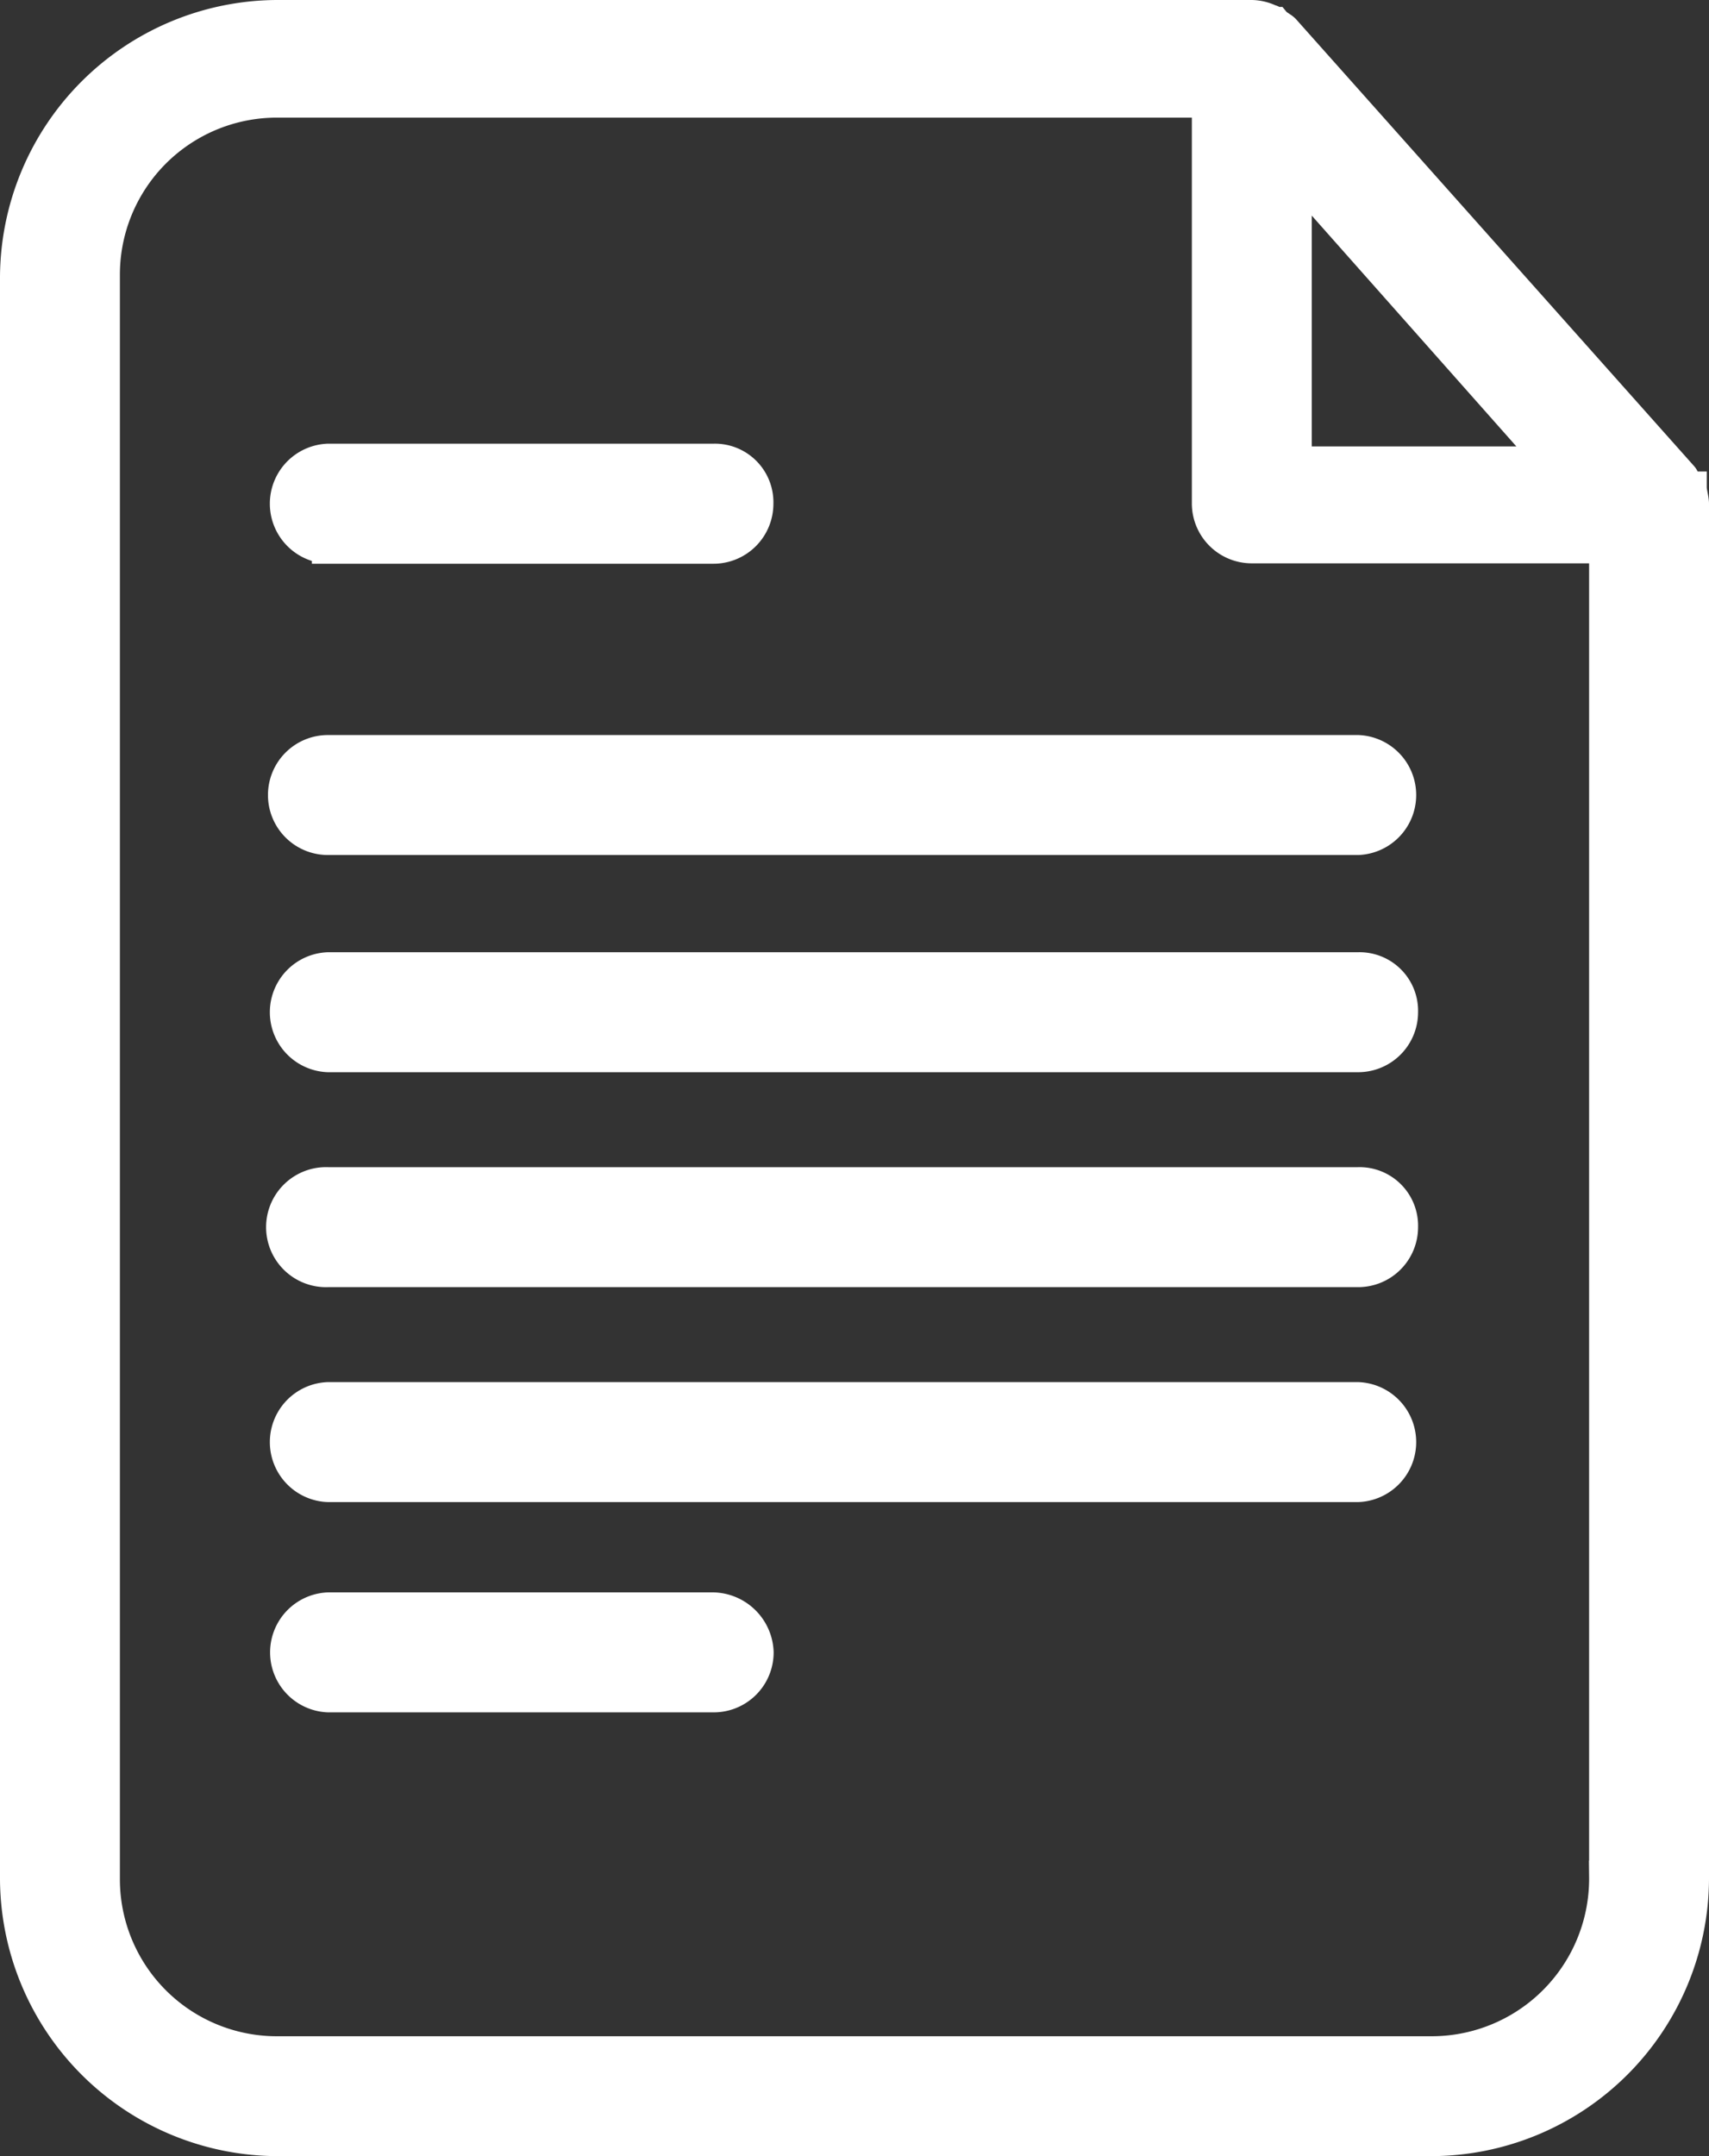
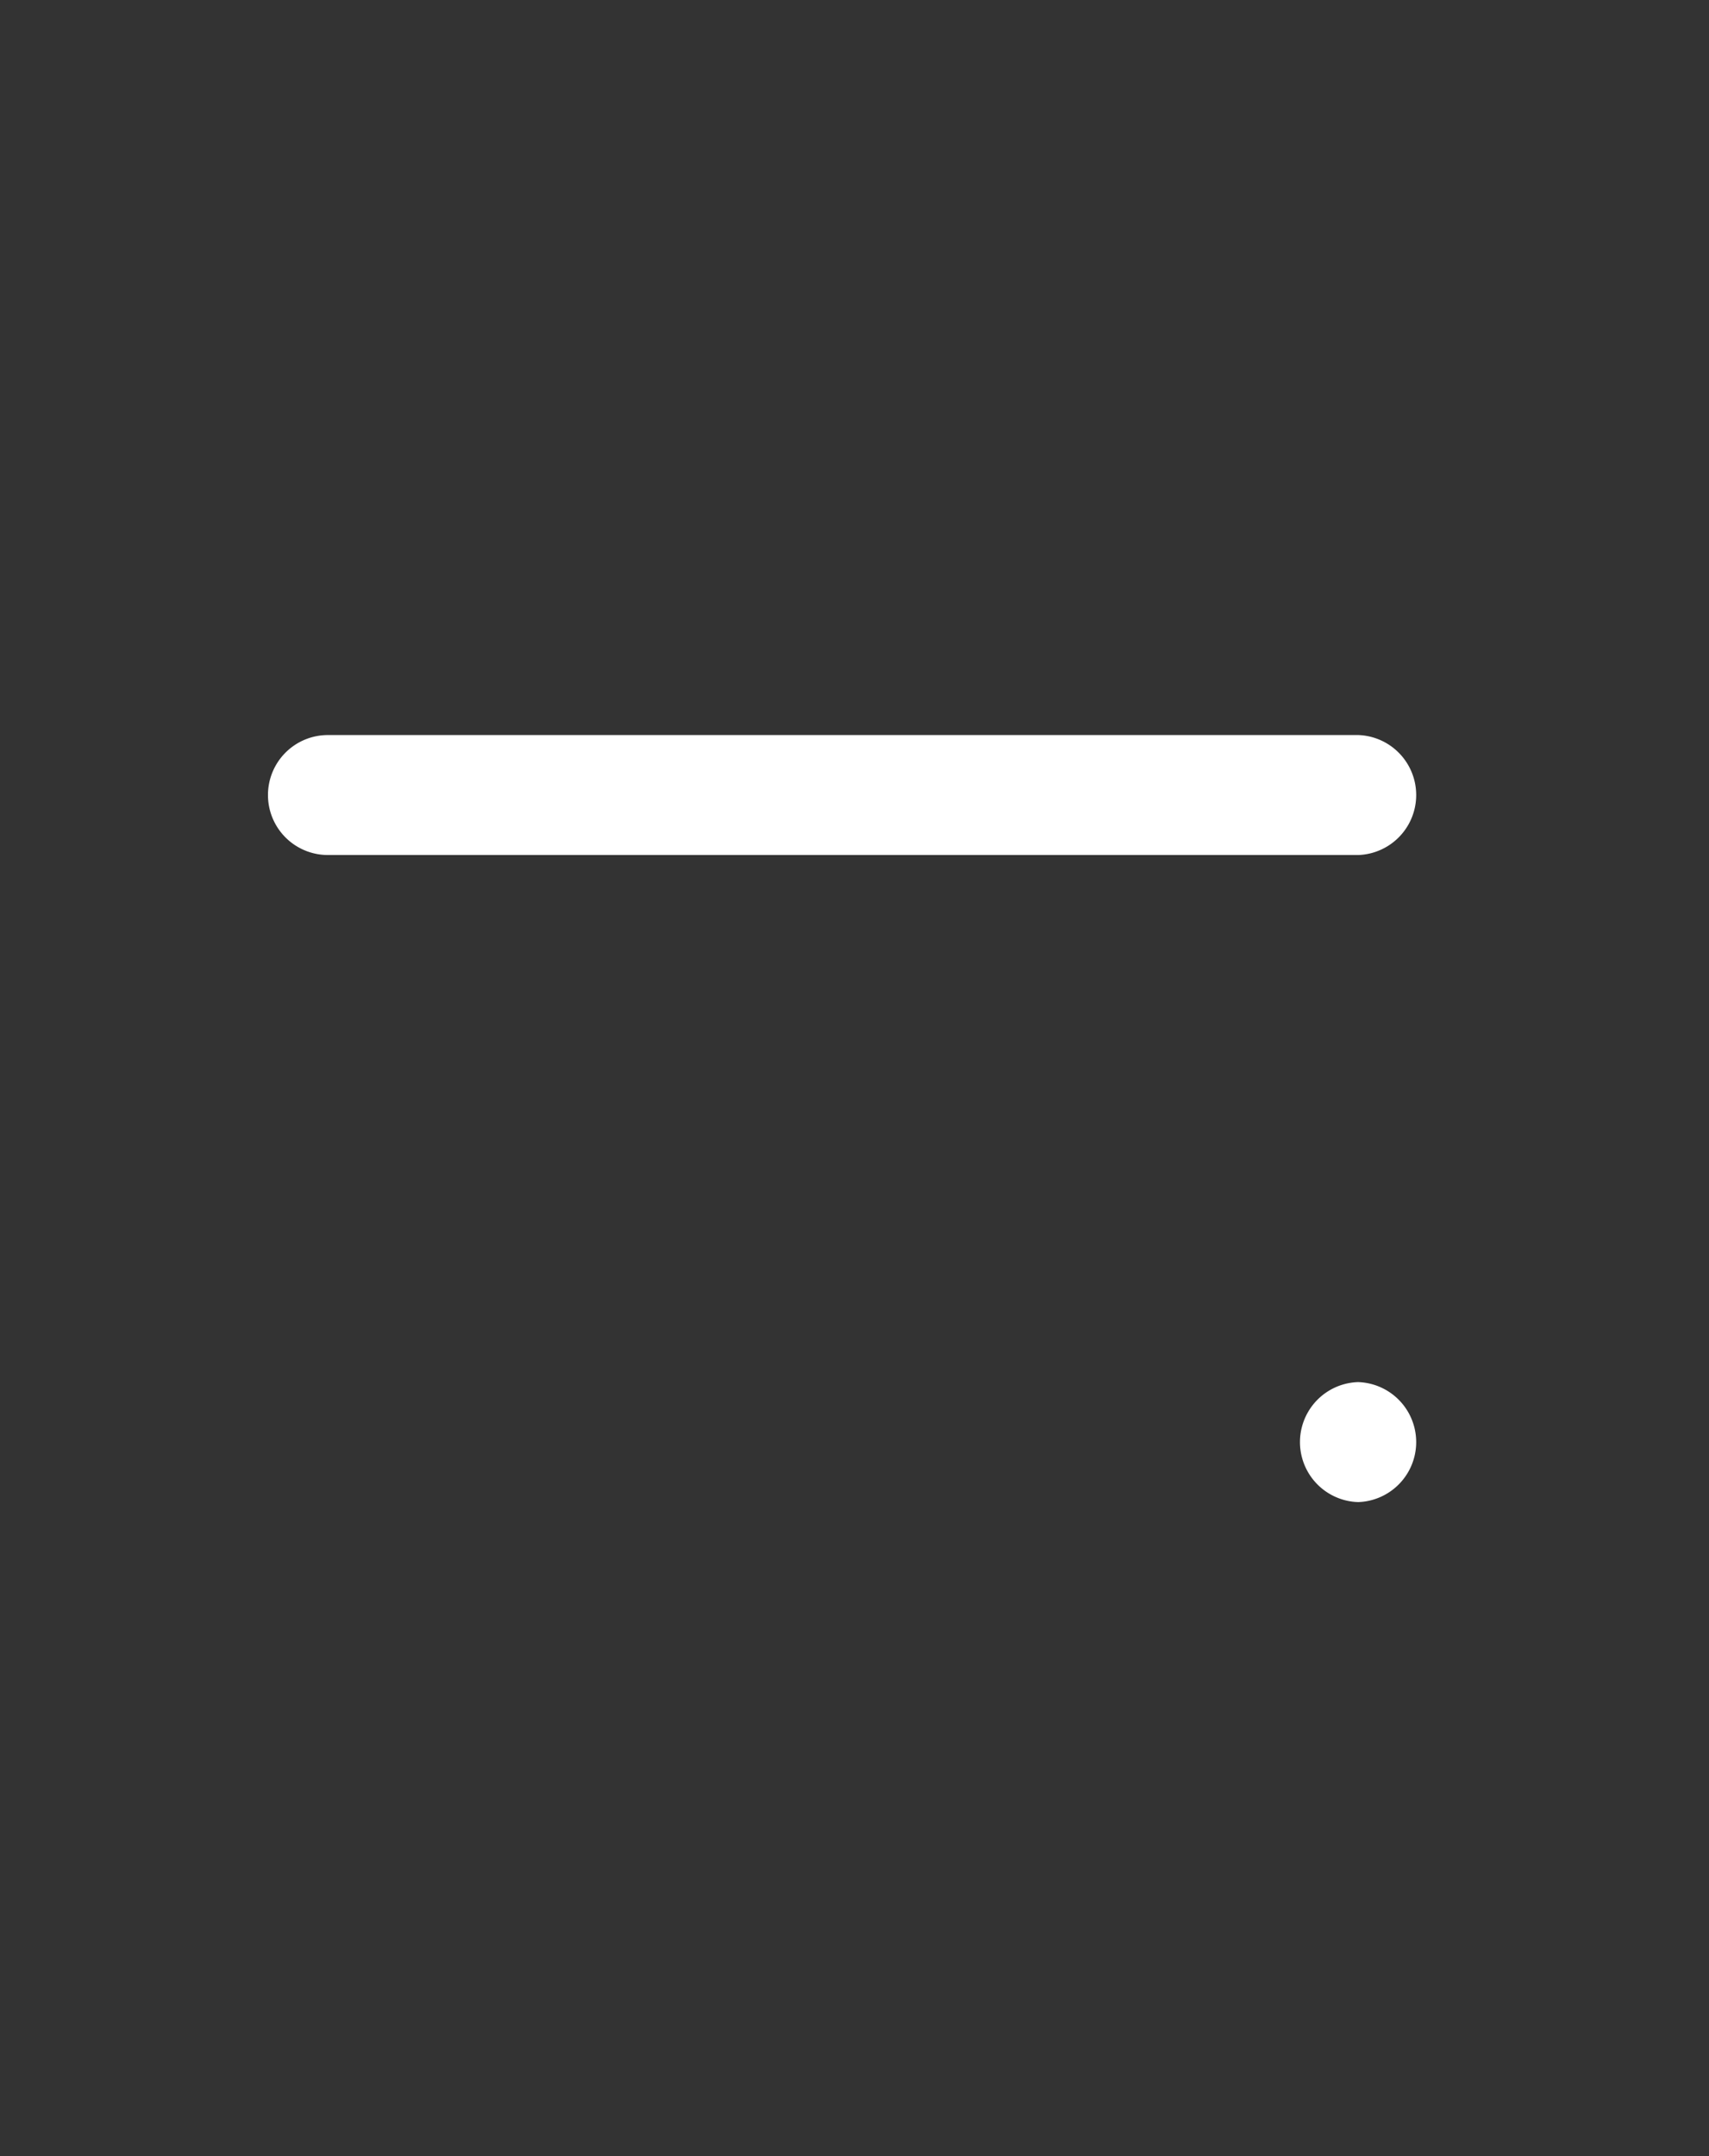
<svg xmlns="http://www.w3.org/2000/svg" width="21.282" height="26.834" viewBox="0 0 21.282 26.834">
  <rect x="0" y="0" width="21.282" height="26.834" fill="#333333" stroke="none" />
  <g id="filings-report" data-name="file (2)" transform="translate(-38.4 0.2)">
    <g id="Group_39858" data-name="Group 39858" transform="translate(38.6 0)">
      <g id="Group_39857" data-name="Group 39857" transform="translate(0)">
-         <path id="Path_41895" data-name="Path 41895" d="M59.454,5.868c-.029,0-.029-.029-.058-.058s-.029-.058-.058-.086L54.391.173C54.362.144,54.3.115,54.276.086c-.029,0-.029-.029-.058-.029A.542.542,0,0,0,53.989,0H41.85A3.265,3.265,0,0,0,38.6,3.25V23.184a3.265,3.265,0,0,0,3.25,3.25H56.232a3.265,3.265,0,0,0,3.25-3.25V6.069C59.482,6.012,59.454,5.925,59.454,5.868ZM54.535,1.956l3.193,3.6H54.535Zm3.854,21.2a2.161,2.161,0,0,1-2.157,2.186H41.85a2.154,2.154,0,0,1-2.157-2.157V3.222A2.154,2.154,0,0,1,41.85,1.064H53.442v5a.546.546,0,0,0,.547.547h4.4Z" transform="translate(-38.6 0)" fill="#fff" stroke="#fff" stroke-width="0.4" />
-         <path id="Path_41896" data-name="Path 41896" d="M85.547,77.893h4.8a.546.546,0,0,0,.547-.547.529.529,0,0,0-.547-.547h-4.8a.547.547,0,0,0,0,1.093Z" transform="translate(-81.663 -71.277)" fill="#fff" stroke="#fff" stroke-width="0.4" />
-         <path id="Path_41897" data-name="Path 41897" d="M90.35,275.6h-4.8a.547.547,0,0,0,0,1.093h4.8a.546.546,0,0,0,.547-.547A.566.566,0,0,0,90.35,275.6Z" transform="translate(-81.663 -255.782)" fill="#fff" stroke="#fff" stroke-width="0.4" />
        <path id="Path_41898" data-name="Path 41898" d="M85,127.747a.546.546,0,0,0,.547.547H98.375a.547.547,0,0,0,0-1.093H85.547A.546.546,0,0,0,85,127.747Z" transform="translate(-81.663 -118.053)" fill="#fff" stroke="#fff" stroke-width="0.4" />
-         <path id="Path_41899" data-name="Path 41899" d="M98.375,164.8H85.547a.547.547,0,0,0,0,1.093H98.375a.546.546,0,0,0,.547-.547A.529.529,0,0,0,98.375,164.8Z" transform="translate(-81.663 -152.949)" fill="#fff" stroke="#fff" stroke-width="0.4" />
-         <path id="Path_41900" data-name="Path 41900" d="M98.375,202H85.547a.547.547,0,1,0,0,1.093H98.375a.546.546,0,0,0,.547-.547A.529.529,0,0,0,98.375,202Z" transform="translate(-81.663 -187.474)" fill="#fff" stroke="#fff" stroke-width="0.4" />
-         <path id="Path_41901" data-name="Path 41901" d="M98.375,239.2H85.547a.547.547,0,0,0,0,1.093H98.375a.547.547,0,0,0,0-1.093Z" transform="translate(-81.663 -221.999)" fill="#fff" stroke="#fff" stroke-width="0.4" />
+         <path id="Path_41901" data-name="Path 41901" d="M98.375,239.2a.547.547,0,0,0,0,1.093H98.375a.547.547,0,0,0,0-1.093Z" transform="translate(-81.663 -221.999)" fill="#fff" stroke="#fff" stroke-width="0.4" />
      </g>
    </g>
  </g>
</svg>